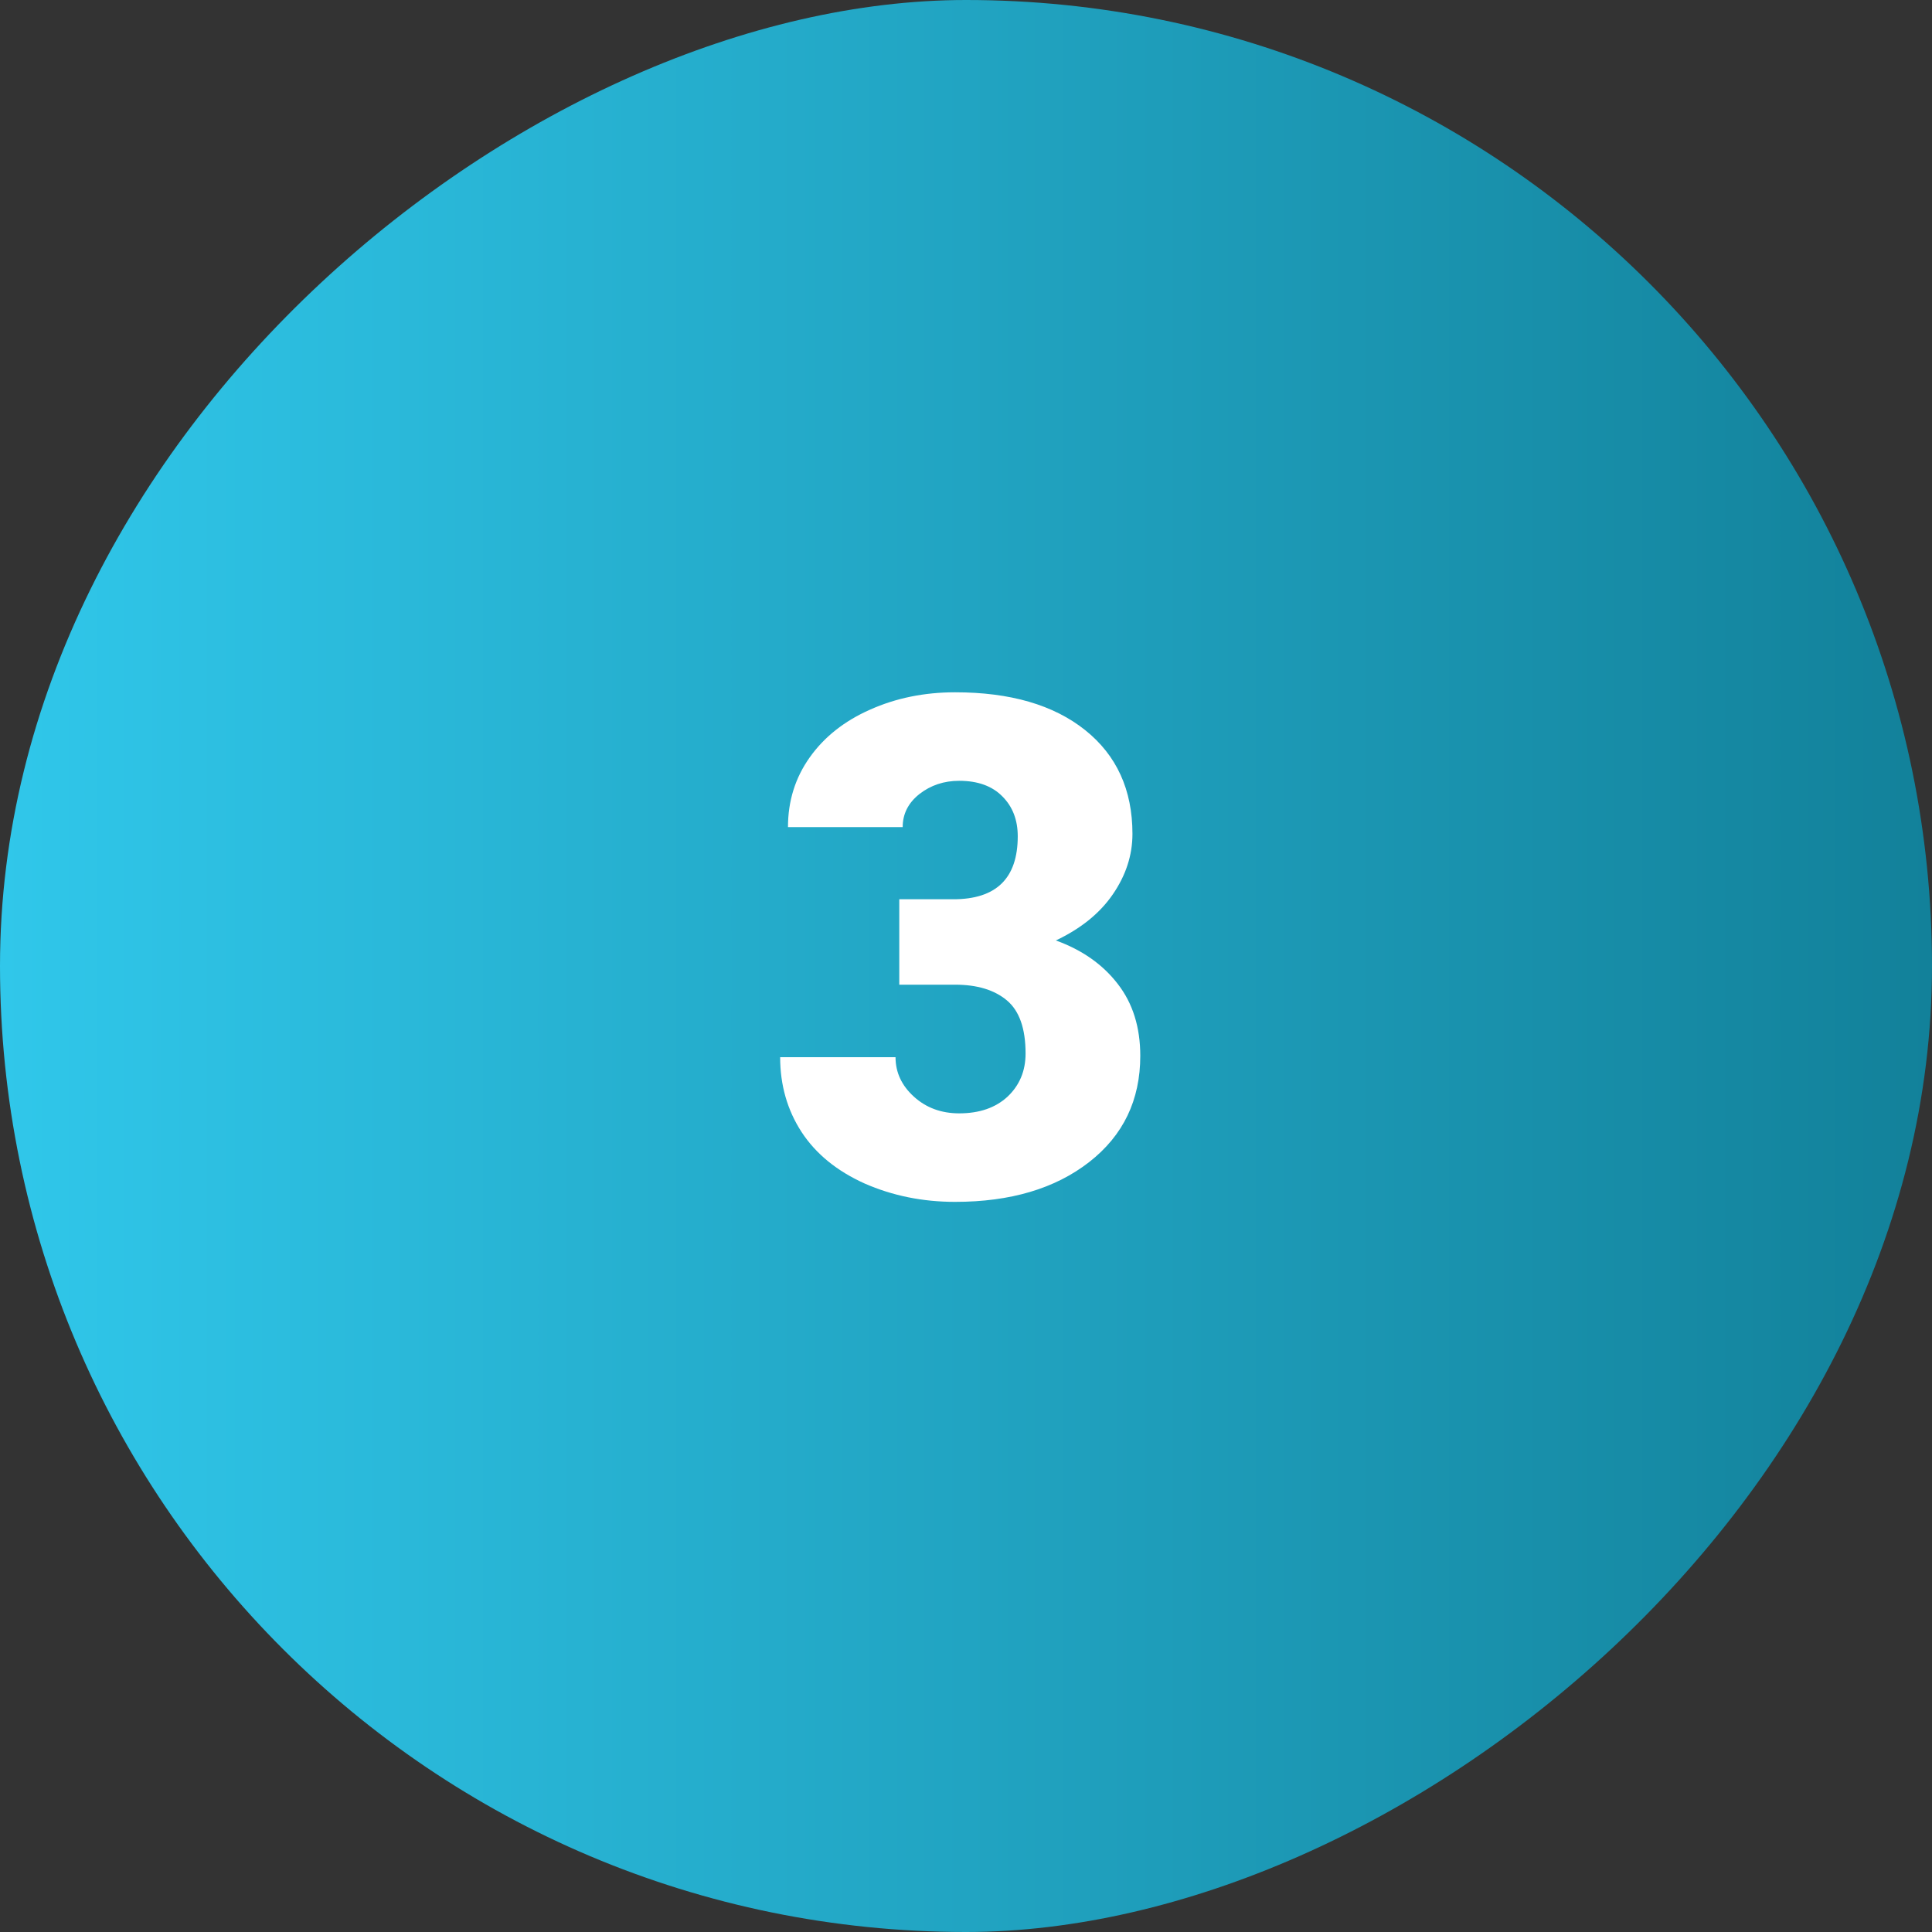
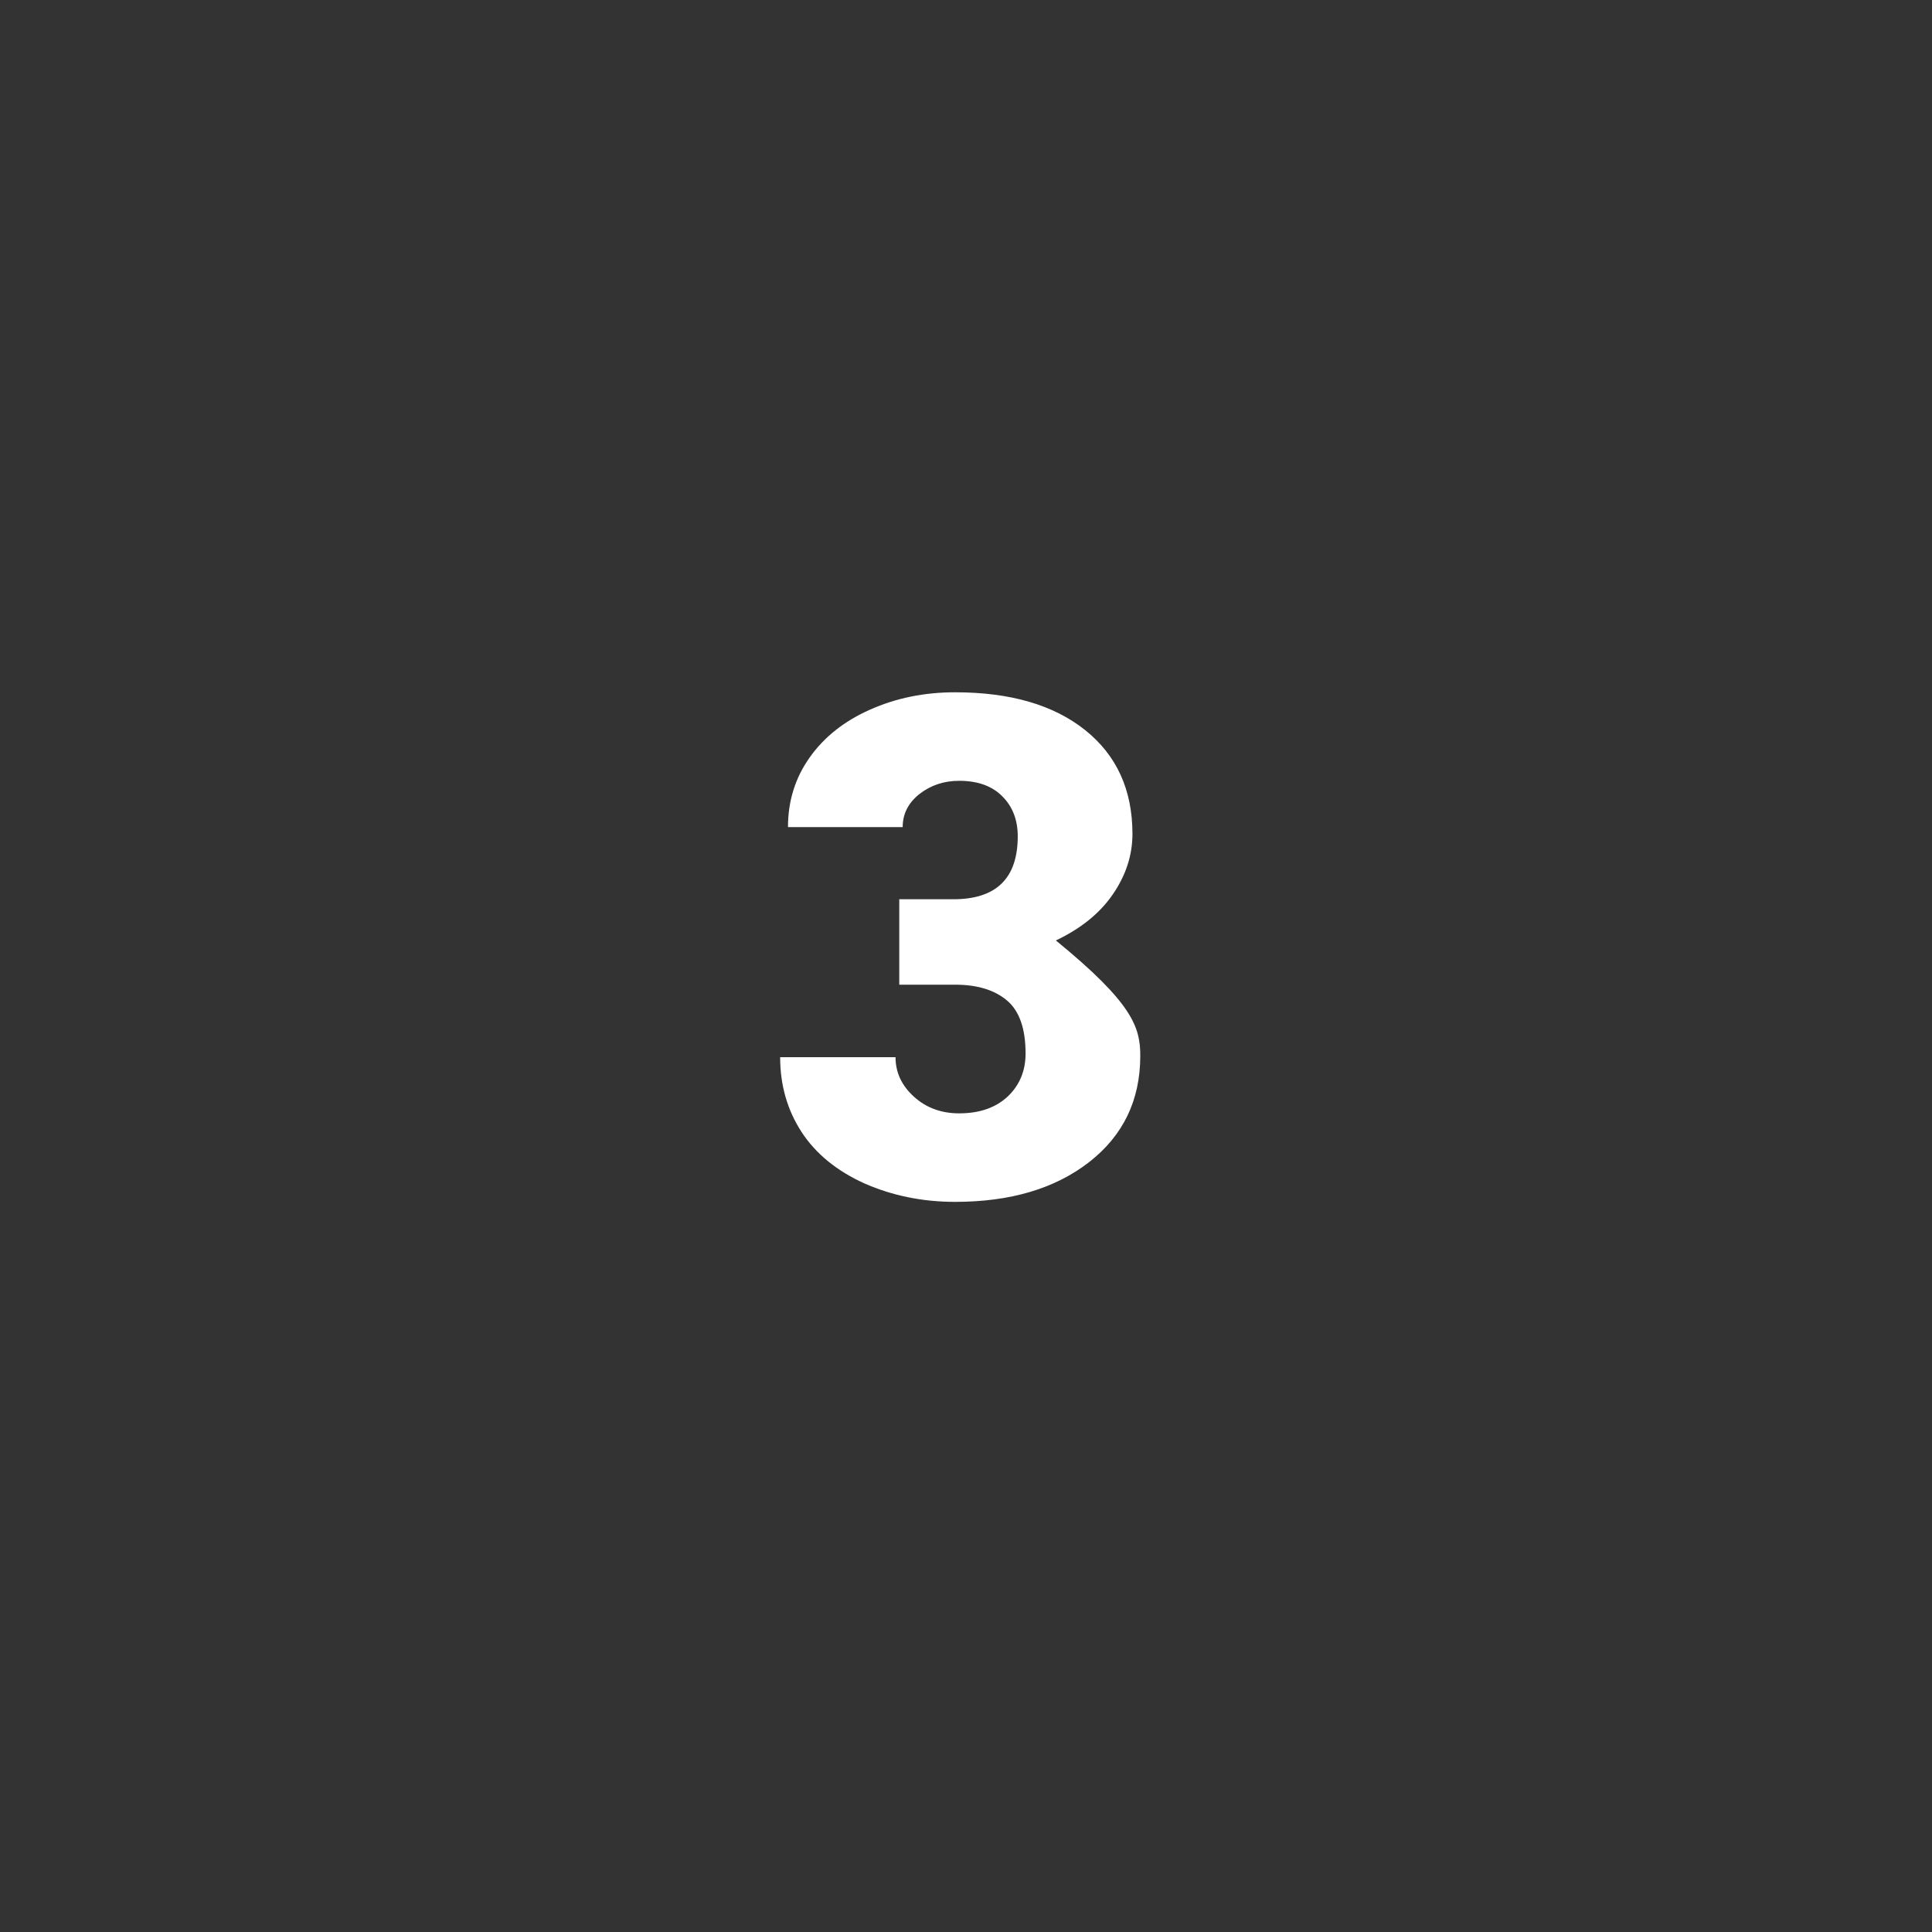
<svg xmlns="http://www.w3.org/2000/svg" width="97" height="97" viewBox="0 0 97 97" fill="none">
  <rect x="0" y="0" width="97" height="97" fill="#333333" stroke="none" />
-   <rect y="97" width="97" height="97" rx="48.5" transform="rotate(-90 0 97)" fill="url(#paint0_linear)" />
-   <path d="M45.15 45.149H47.868C50.021 45.149 51.098 44.095 51.098 41.987C51.098 41.167 50.841 40.501 50.329 39.988C49.816 39.464 49.092 39.202 48.158 39.202C47.395 39.202 46.728 39.424 46.159 39.868C45.6 40.312 45.321 40.865 45.321 41.526H39.562C39.562 40.216 39.927 39.048 40.656 38.023C41.385 36.997 42.393 36.2 43.681 35.63C44.98 35.049 46.404 34.758 47.953 34.758C50.722 34.758 52.898 35.391 54.481 36.655C56.065 37.92 56.857 39.657 56.857 41.868C56.857 42.939 56.526 43.953 55.866 44.91C55.216 45.855 54.265 46.624 53.012 47.217C54.333 47.695 55.37 48.425 56.122 49.404C56.874 50.373 57.25 51.575 57.25 53.01C57.25 55.232 56.395 57.009 54.687 58.342C52.977 59.675 50.733 60.342 47.953 60.342C46.324 60.342 44.809 60.034 43.407 59.419C42.017 58.792 40.963 57.932 40.246 56.838C39.528 55.733 39.169 54.48 39.169 53.079H44.962C44.962 53.842 45.27 54.503 45.885 55.061C46.501 55.619 47.258 55.898 48.158 55.898C49.172 55.898 49.981 55.619 50.585 55.061C51.189 54.491 51.491 53.768 51.491 52.891C51.491 51.637 51.177 50.749 50.551 50.225C49.924 49.7 49.058 49.438 47.953 49.438H45.15V45.149Z" fill="white" />
+   <path d="M45.15 45.149H47.868C50.021 45.149 51.098 44.095 51.098 41.987C51.098 41.167 50.841 40.501 50.329 39.988C49.816 39.464 49.092 39.202 48.158 39.202C47.395 39.202 46.728 39.424 46.159 39.868C45.6 40.312 45.321 40.865 45.321 41.526H39.562C39.562 40.216 39.927 39.048 40.656 38.023C41.385 36.997 42.393 36.2 43.681 35.63C44.98 35.049 46.404 34.758 47.953 34.758C50.722 34.758 52.898 35.391 54.481 36.655C56.065 37.92 56.857 39.657 56.857 41.868C56.857 42.939 56.526 43.953 55.866 44.91C55.216 45.855 54.265 46.624 53.012 47.217C56.874 50.373 57.25 51.575 57.25 53.01C57.25 55.232 56.395 57.009 54.687 58.342C52.977 59.675 50.733 60.342 47.953 60.342C46.324 60.342 44.809 60.034 43.407 59.419C42.017 58.792 40.963 57.932 40.246 56.838C39.528 55.733 39.169 54.48 39.169 53.079H44.962C44.962 53.842 45.27 54.503 45.885 55.061C46.501 55.619 47.258 55.898 48.158 55.898C49.172 55.898 49.981 55.619 50.585 55.061C51.189 54.491 51.491 53.768 51.491 52.891C51.491 51.637 51.177 50.749 50.551 50.225C49.924 49.7 49.058 49.438 47.953 49.438H45.15V45.149Z" fill="white" />
  <defs>
    <linearGradient id="paint0_linear" x1="48.5" y1="97" x2="48.5" y2="194" gradientUnits="userSpaceOnUse">
      <stop stop-color="#30C7EA" />
      <stop offset="1" stop-color="#12819A" />
    </linearGradient>
  </defs>
</svg>